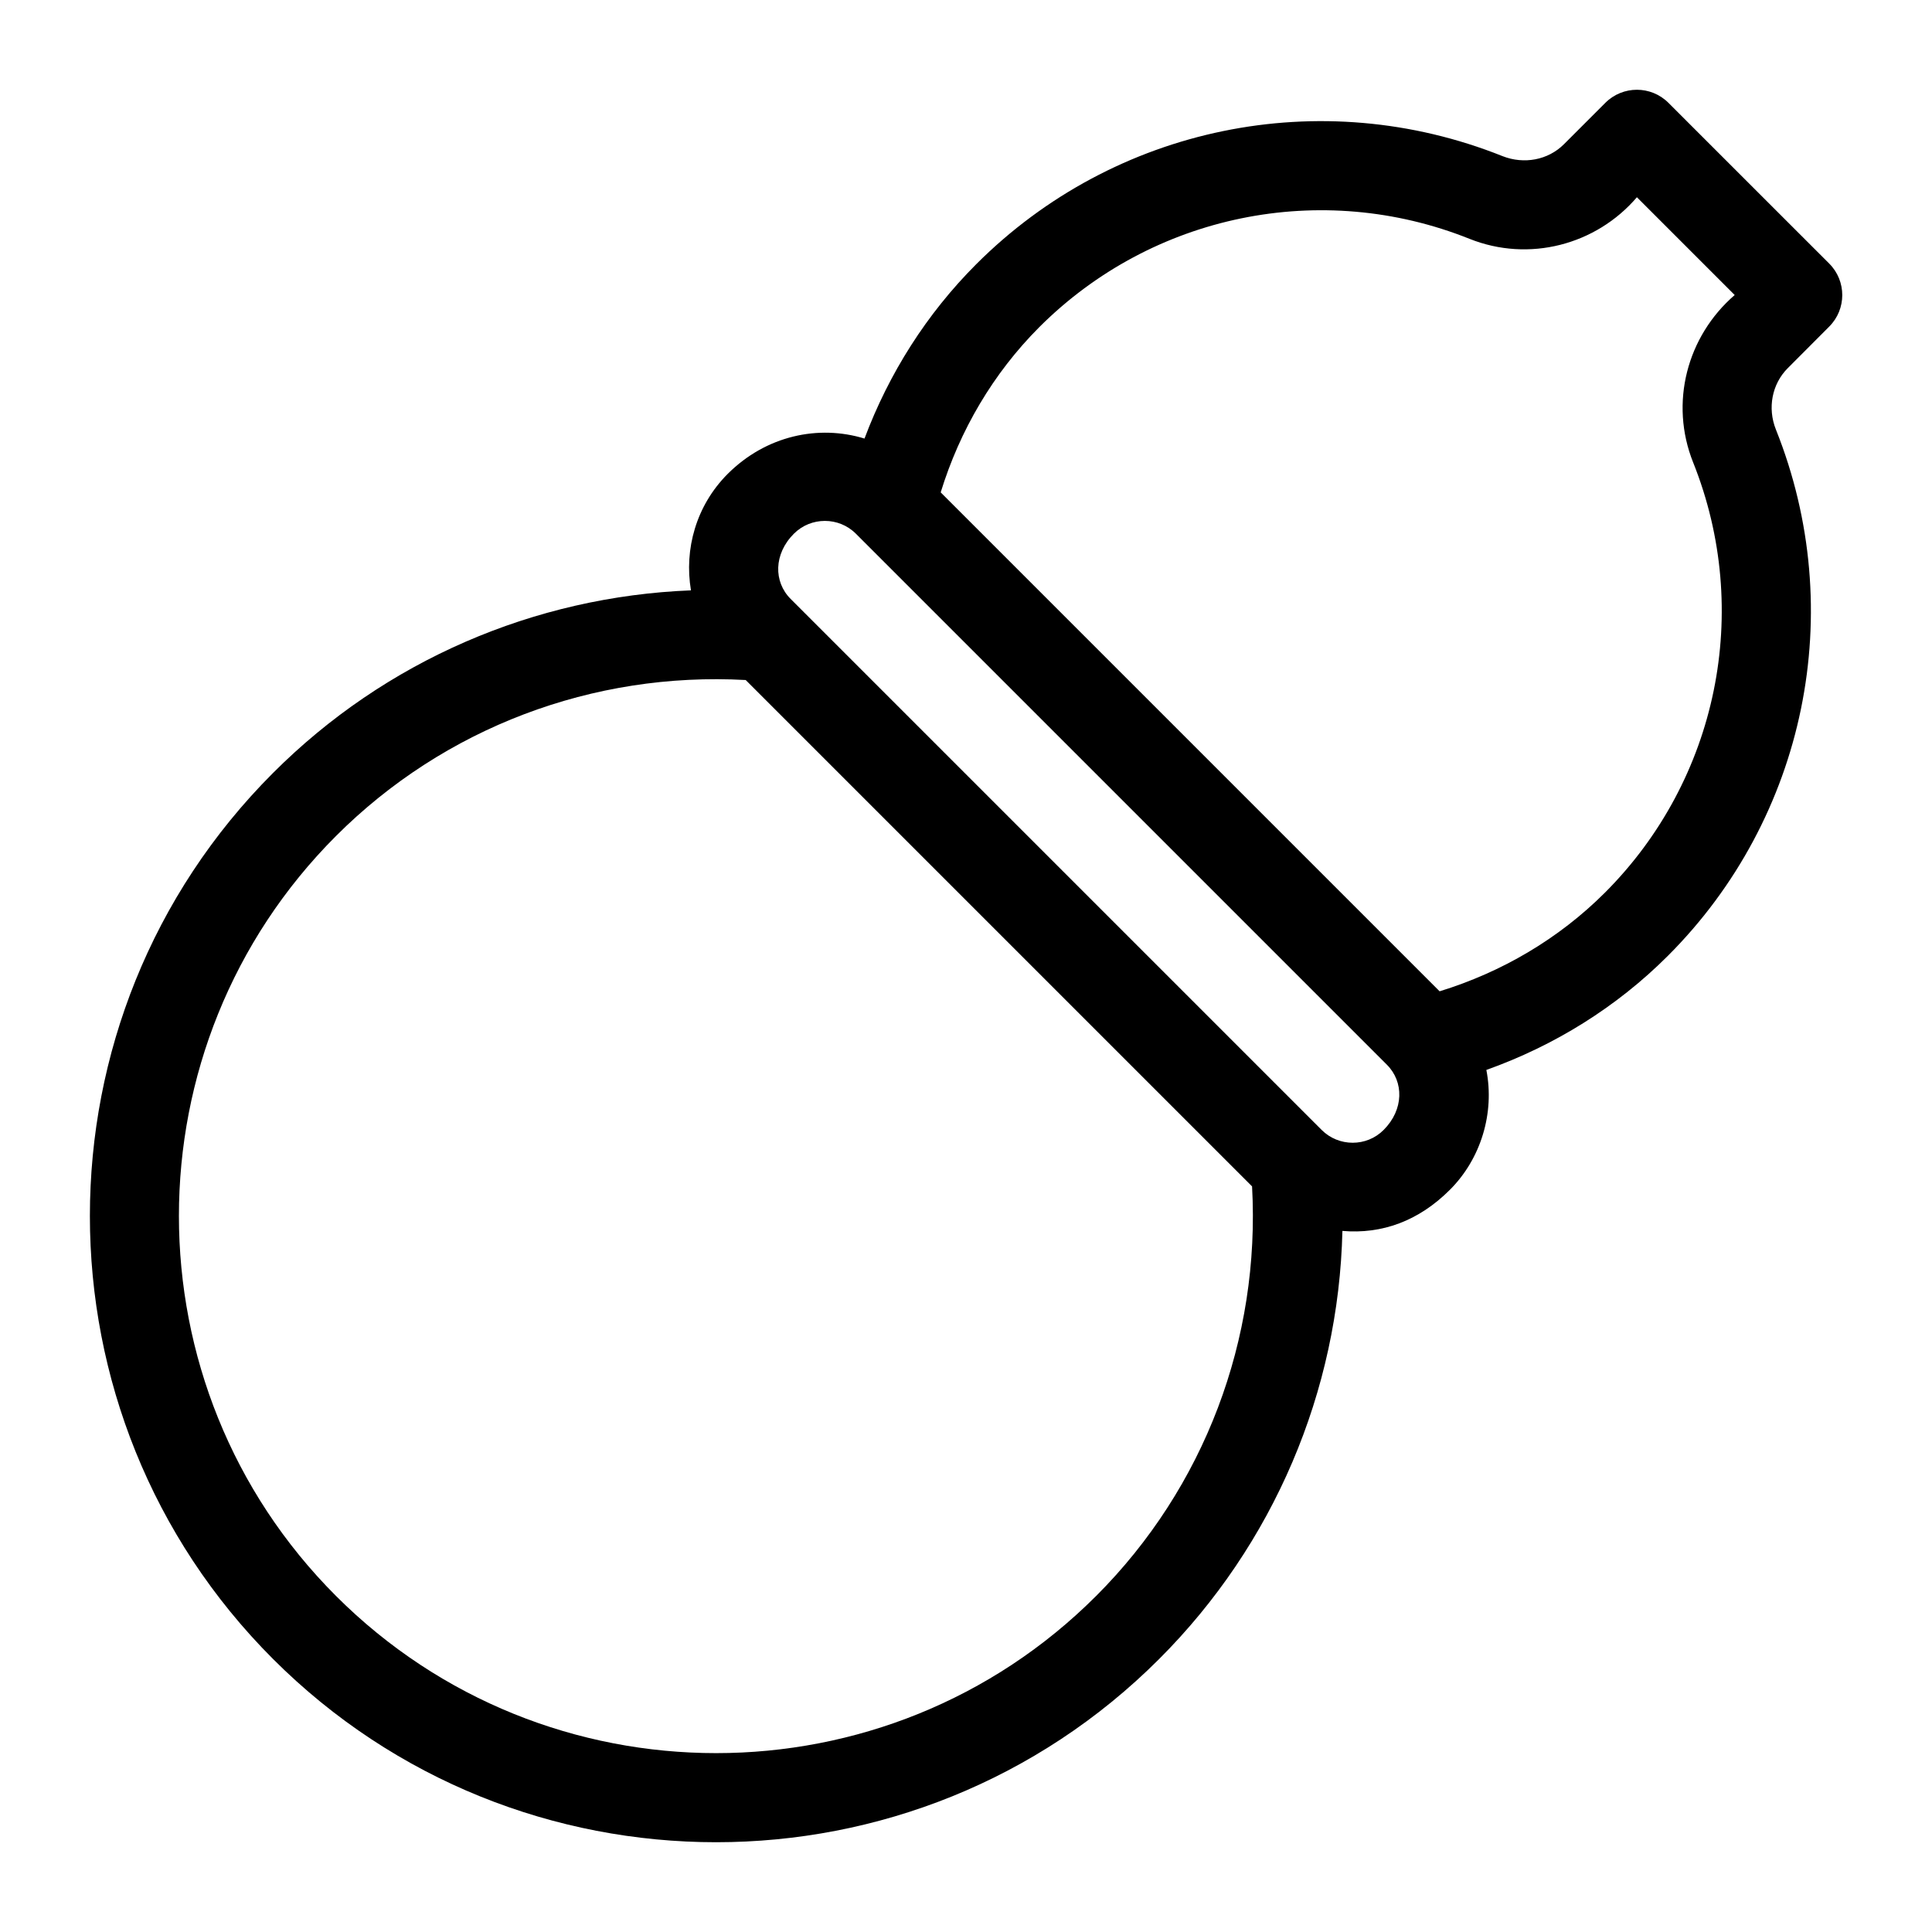
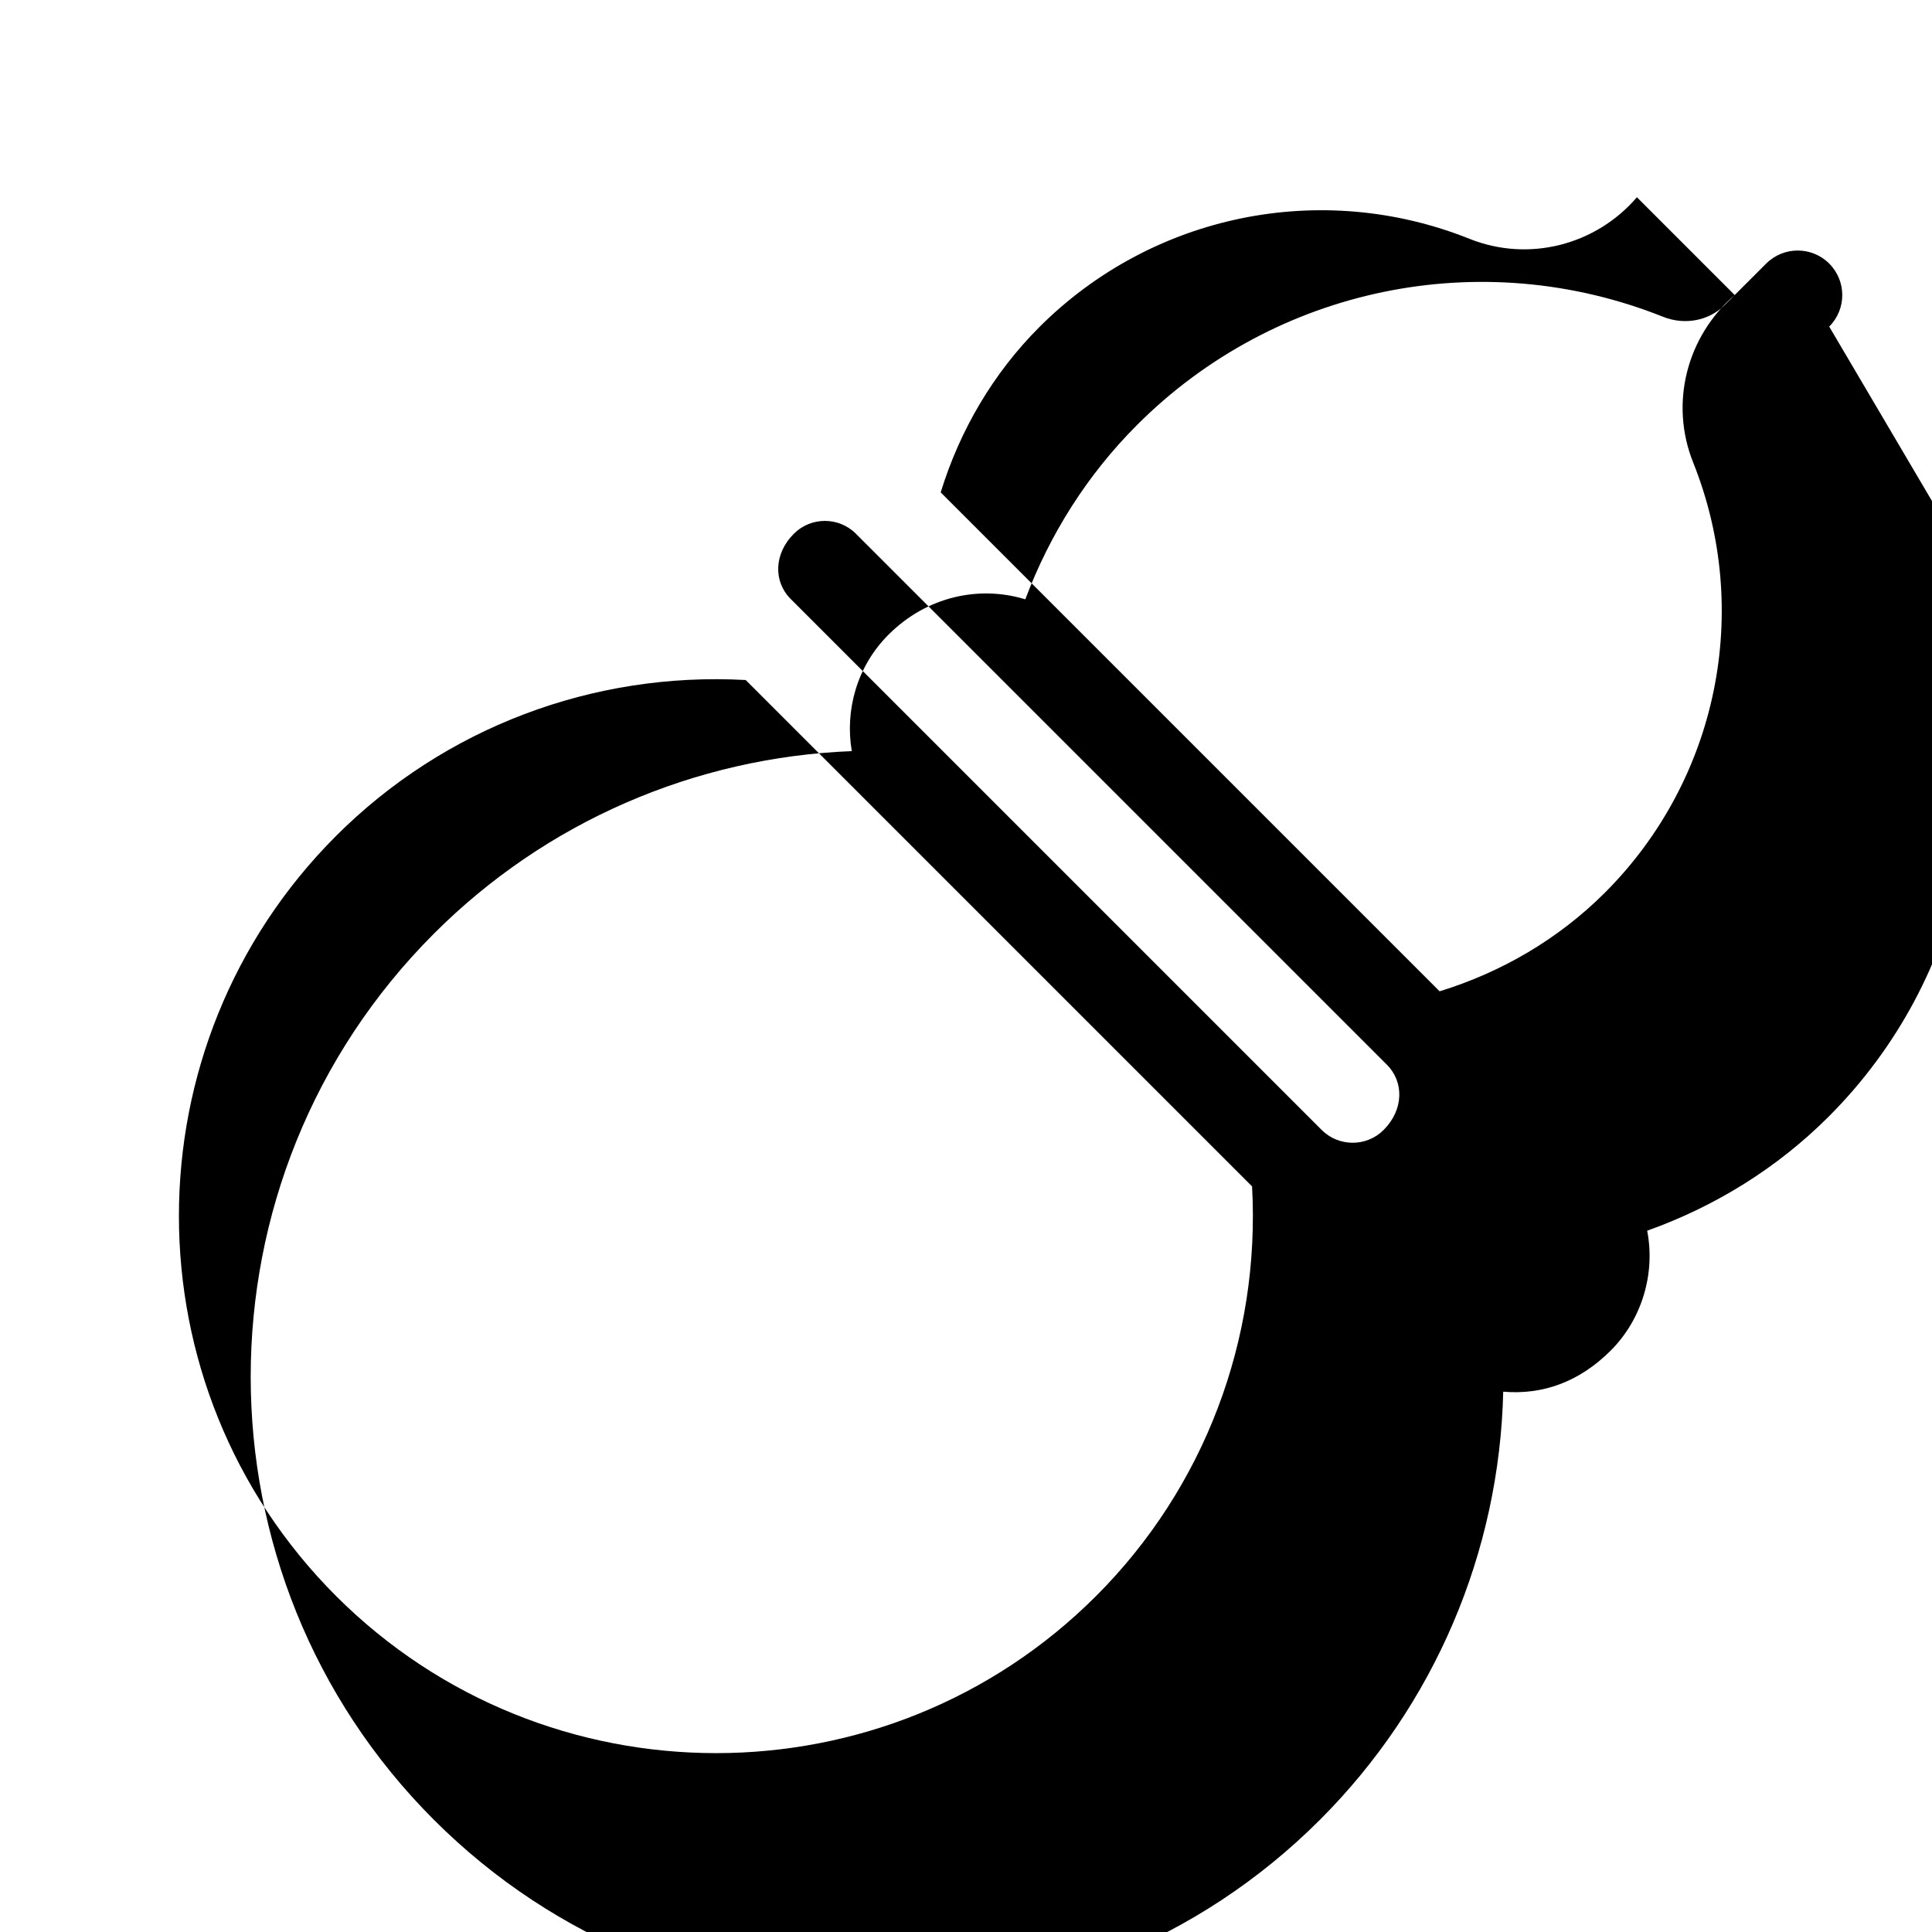
<svg xmlns="http://www.w3.org/2000/svg" fill="#000000" width="800px" height="800px" version="1.1" viewBox="144 144 512 512">
-   <path d="m628.76 230.55c4.613-4.613 4.613-12.09 0-16.703l-42.617-42.605c-4.598-4.598-12.074-4.613-16.703 0l-11.004 11.004c-4.188 4.172-10.547 5.367-16.246 3.133-48.145-19.254-102.87-7.981-139.46 28.621-13.18 13.18-23.16 28.984-29.629 46.223-12.172-3.731-26.07-0.805-36.258 9.367-8.375 8.391-11.57 19.98-9.73 30.859-41.508 1.641-81.023 18.629-110.75 48.387-64.723 64.738-64.723 170.08 0 234.82 64.738 64.738 170.08 64.738 234.82 0 30.387-30.387 47.578-70.957 48.57-113.45 10.484 0.898 20.199-2.613 28.496-10.91 8.25-8.25 11.871-20.371 9.652-31.754 17.98-6.406 34.465-16.594 48.113-30.246 36.621-36.621 47.863-91.363 28.621-139.46-2.281-5.699-1.039-12.074 3.117-16.246zm-194.28 336.4c-55.496 55.512-145.87 55.547-201.43 0-55.512-55.527-55.512-145.88 0-201.41 28.719-28.719 68.109-43.562 108.57-41.328l134.19 134.19c2.223 40.461-12.594 79.82-41.328 108.55zm76.203-123.51c-4.519 4.551-11.918 4.519-16.438 0l-140.72-140.72c-4.535-4.535-4.519-11.902 0.867-17.285 4.519-4.519 11.902-4.519 16.422 0l140.72 140.72c4.531 4.516 4.531 11.898-0.852 17.285zm82.027-176.87c15.711 39.328 6.535 84.074-23.395 114-12.297 12.281-27.379 21.082-43.801 26.137l-132.22-132.22c5.055-16.422 13.871-31.52 26.137-43.801 29.945-29.93 74.723-39.109 114-23.395 15.742 6.297 33.52 1.637 44.367-11.02l25.914 25.914c-12.648 10.926-17.324 28.59-11.008 44.379z" />
+   <path d="m628.76 230.55c4.613-4.613 4.613-12.09 0-16.703c-4.598-4.598-12.074-4.613-16.703 0l-11.004 11.004c-4.188 4.172-10.547 5.367-16.246 3.133-48.145-19.254-102.87-7.981-139.46 28.621-13.18 13.18-23.16 28.984-29.629 46.223-12.172-3.731-26.07-0.805-36.258 9.367-8.375 8.391-11.57 19.98-9.73 30.859-41.508 1.641-81.023 18.629-110.75 48.387-64.723 64.738-64.723 170.08 0 234.82 64.738 64.738 170.08 64.738 234.82 0 30.387-30.387 47.578-70.957 48.57-113.45 10.484 0.898 20.199-2.613 28.496-10.91 8.25-8.25 11.871-20.371 9.652-31.754 17.98-6.406 34.465-16.594 48.113-30.246 36.621-36.621 47.863-91.363 28.621-139.46-2.281-5.699-1.039-12.074 3.117-16.246zm-194.28 336.4c-55.496 55.512-145.87 55.547-201.43 0-55.512-55.527-55.512-145.88 0-201.41 28.719-28.719 68.109-43.562 108.57-41.328l134.19 134.19c2.223 40.461-12.594 79.82-41.328 108.55zm76.203-123.51c-4.519 4.551-11.918 4.519-16.438 0l-140.72-140.72c-4.535-4.535-4.519-11.902 0.867-17.285 4.519-4.519 11.902-4.519 16.422 0l140.72 140.72c4.531 4.516 4.531 11.898-0.852 17.285zm82.027-176.87c15.711 39.328 6.535 84.074-23.395 114-12.297 12.281-27.379 21.082-43.801 26.137l-132.22-132.22c5.055-16.422 13.871-31.52 26.137-43.801 29.945-29.93 74.723-39.109 114-23.395 15.742 6.297 33.52 1.637 44.367-11.02l25.914 25.914c-12.648 10.926-17.324 28.59-11.008 44.379z" />
</svg>